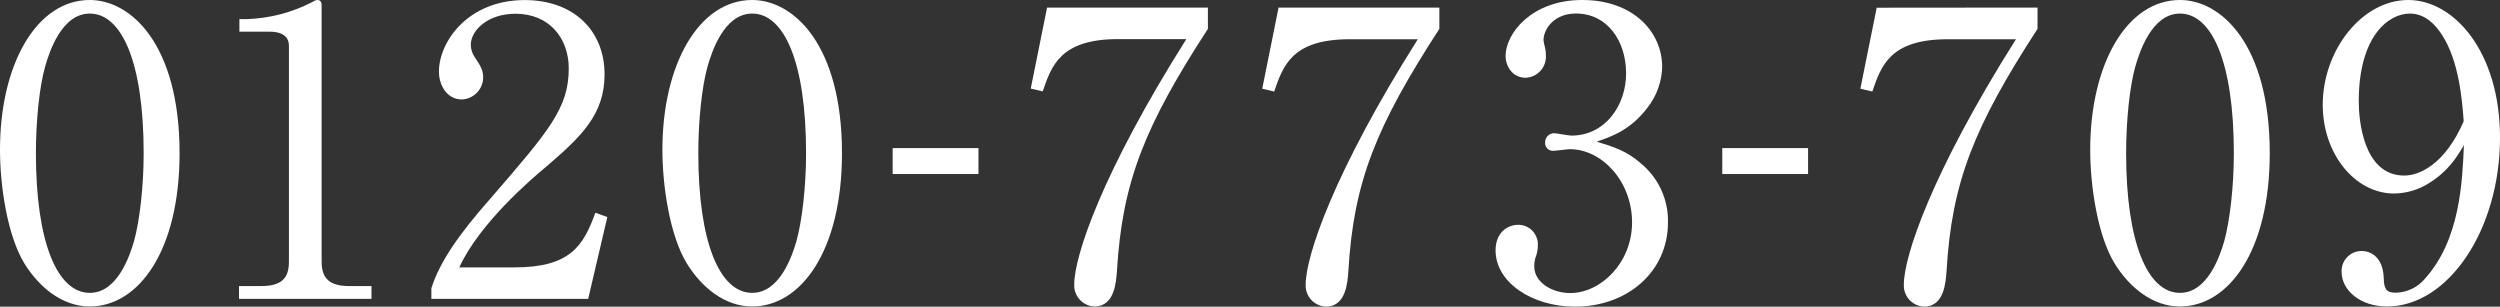
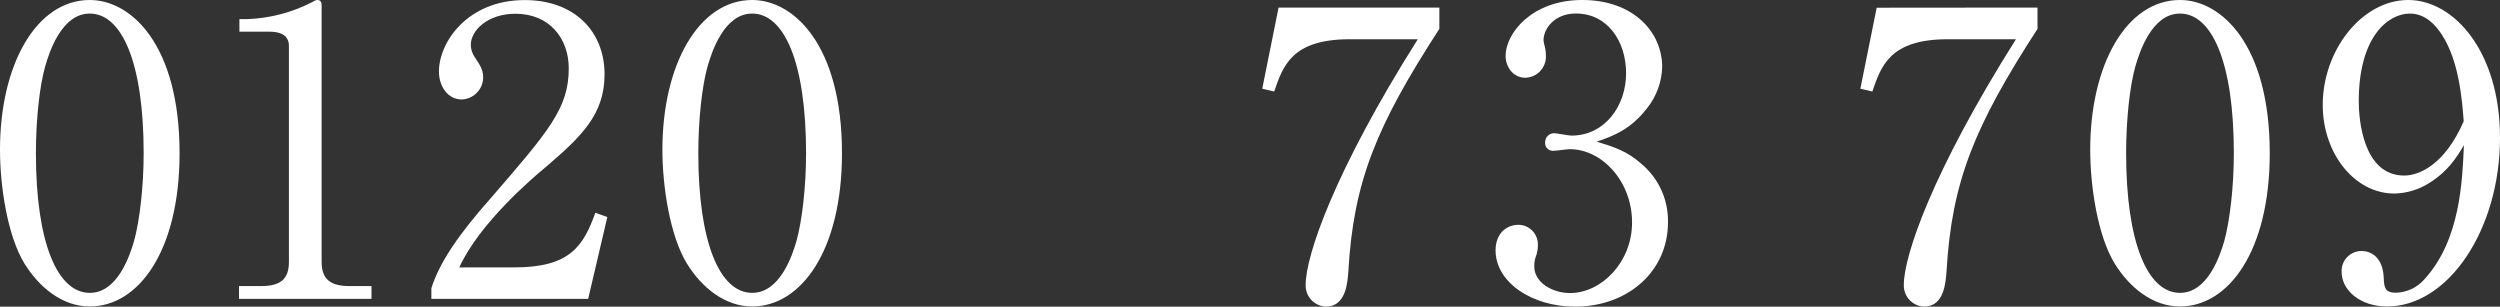
<svg xmlns="http://www.w3.org/2000/svg" id="_レイヤー_2" width="703.91" height="86.34" viewBox="0 0 703.91 86.34">
  <rect x="0" y="0" width="703.91" height="86.34" fill="#333333" stroke="none" />
  <defs>
    <style>.cls-1{fill:#fff;}</style>
  </defs>
  <g id="_レイヤー_1-2">
    <g id="_レイヤー_2-2">
      <g id="_枠">
        <path class="cls-1" d="m25.28,86.29c-7.75,0-14.27-5.4-18.43-12.14C2.13,66.4,0,52.58,0,42.13,0,18.2,10.22,0,25.28,0c11.57,0,25.28,12.47,25.28,43.14,0,27.53-11.56,43.15-25.28,43.15ZM12.7,18.76c-1.58,5.62-2.59,15.06-2.59,24.38,0,25.06,6,39.32,15.17,39.32,7.75,0,11.23-10.33,12.47-14.6,1.57-5.73,2.7-15.28,2.7-24.72,0-25.61-6.18-39.32-15.17-39.32-7.98,0-11.46,11.01-12.58,14.94Z" />
        <path class="cls-1" d="m67.3,80.55h6.18c5.84,0,7.87-2.24,7.87-6.85V12.92c0-3.48-3.26-4-5.4-4h-8.54v-3.53h2c6.39-.2,12.65-1.81,18.34-4.72.79-.45,1.12-.67,1.57-.67,1,0,1.24.67,1.24,1.57v72.13c0,4.83,2.36,6.85,7.86,6.85h6.18v3.6h-37.3v-3.6Z" />
        <path class="cls-1" d="m165.61,84.15h-44.15v-3c2.25-7.15,7.54-14.98,16.54-25.15,16.52-19.1,22.14-25.5,22.14-36.74,0-8.42-5.4-15.39-15-15.39-7.86,0-12.58,4.72-12.58,8.76.02,1.25.41,2.47,1.13,3.49,1.46,2.24,2.35,3.48,2.35,5.61.02,3.38-2.66,6.16-6.04,6.27-3.94,0-6.41-3.71-6.41-7.87C123.59,11.93,131.59.02,147.75.02c13.93,0,22.47,8.76,22.47,20.9,0,11.34-6.52,17.52-16.63,26.18-3.82,3.14-18.65,15.84-24.27,28.19h15.51c15.73,0,19.43-6.06,22.8-15.39l3.37,1.22-5.39,23.03Z" />
        <path class="cls-1" d="m211.79,86.29c-7.75,0-14.27-5.4-18.42-12.14-4.72-7.75-6.86-21.57-6.86-32,0-23.95,10.23-42.15,25.28-42.15,11.57,0,25.28,12.47,25.28,43.14,0,27.53-11.57,43.15-25.28,43.15Zm-12.58-67.53c-1.57,5.62-2.59,15.06-2.59,24.38,0,25.06,6,39.32,15.17,39.32,7.75,0,11.24-10.33,12.47-14.6,1.58-5.73,2.7-15.28,2.7-24.72,0-25.61-6.18-39.32-15.17-39.32-7.97,0-11.46,11.01-12.58,14.94Z" />
-         <path class="cls-1" d="m275.5,49h-24.16v-7.3h24.16v7.3Z" />
-         <path class="cls-1" d="m340.1,2.13v6c-17.86,27.49-24.1,43.1-25.61,68.16-.23,2.92-.57,10-6.3,10-3.28-.11-5.84-2.86-5.73-6.14,0-.01,0-.03,0-.04,0-8,7.87-31.57,31.57-69.1h-19.21c-16.29,0-18.76,7.53-21.23,14.72l-3.37-.79,4.6-22.81h45.28Z" />
        <path class="cls-1" d="m405.27,2.13v6c-17.86,27.53-24.16,43.14-25.62,68.2-.22,2.92-.56,10-6.29,10-3.27-.11-5.84-2.85-5.73-6.12,0-.02,0-.04,0-.06,0-8,7.87-31.57,31.57-69.1h-19.2c-16.29,0-18.76,7.53-21.23,14.72l-3.37-.79,4.6-22.85h45.27Z" />
        <path class="cls-1" d="m462,46c4.97,4.07,7.79,10.21,7.64,16.63,0,13.82-11.35,23.71-26.18,23.71-12.13,0-22.36-6.86-22.36-15.85,0-4.94,3.26-7.19,6.41-7.19,3.04,0,5.5,2.46,5.5,5.5,0,.04,0,.08,0,.12.02,1.23-.21,2.46-.67,3.6-.26.83-.37,1.71-.34,2.58,0,4.27,4.83,7.41,10.11,7.41,8.65,0,17.42-8.53,17.42-19.88,0-11.63-8.53-20.63-17.53-20.63-.67,0-3.82.45-4.49.45-1.21.15-2.31-.72-2.46-1.93-.02-.14-.02-.29,0-.43-.02-1.4,1.1-2.56,2.5-2.58.03,0,.05,0,.08,0,.67,0,4,.67,4.83.67,9.44,0,15.39-8.43,15.39-17.53s-5.28-16.85-14.15-16.85c-6,0-9.1,4.27-9.1,7.53.06.57.17,1.13.33,1.68.23.88.34,1.79.34,2.7.13,3.28-2.41,6.04-5.69,6.18-.01,0-.03,0-.04,0-3.71,0-5.62-3.26-5.62-6.18.01-6.16,7.2-15.71,21.58-15.71s22.51,9,22.51,18.88c-.12,4.16-1.57,8.18-4.15,11.45-4.61,6.07-9.66,8-14.27,9.55,5.13,1.58,8.5,2.7,12.42,6.12Z" />
-         <path class="cls-1" d="m509.09,49h-24.16v-7.3h24.16v7.3Z" />
        <path class="cls-1" d="m573.69,2.13v6c-17.86,27.53-24.15,43.14-25.61,68.2-.23,2.92-.57,10-6.3,10-3.28-.11-5.84-2.86-5.73-6.14,0-.01,0-.03,0-.04,0-8,7.87-31.57,31.57-69.1h-19.21c-16.29,0-18.76,7.53-21.23,14.72l-3.37-.79,4.6-22.81,45.28-.04Z" />
        <path class="cls-1" d="m613.8,86.29c-7.75,0-14.26-5.4-18.42-12.14-4.72-7.75-6.85-21.57-6.85-32,0-23.95,10.22-42.15,25.27-42.15,11.58,0,25.28,12.47,25.28,43.14,0,27.53-11.57,43.15-25.28,43.15Zm-12.58-67.53c-1.57,5.62-2.58,15.06-2.58,24.38,0,25.06,6,39.32,15.16,39.32,7.76,0,11.24-10.33,12.48-14.6,1.57-5.73,2.69-15.28,2.69-24.72,0-25.61-6.18-39.32-15.17-39.32-7.97,0-11.45,11.01-12.58,14.94Z" />
        <path class="cls-1" d="m683.92,51.57c-2.93,1.85-6.31,2.86-9.78,2.92-11.14,0-20.14-11.24-20.14-24.94,0-15.55,11.15-29.55,24.07-29.55s25.84,14.61,25.84,38.76c0,25.95-14.6,47.53-31.79,47.53-7.53,0-12.81-4.5-12.81-9.78-.12-3.1,2.29-5.71,5.4-5.84.1,0,.2,0,.29,0,2.25,0,6,1.46,6.18,7.75.11,2.47.34,4,3.37,4,3.17-.07,6.16-1.5,8.2-3.93,10-11,10.56-27.64,11-37.63-2.08,3.52-4.44,7.34-9.83,10.71Zm3.7-41.68c-1.91-3-4.83-6.07-9.1-6.07-5.95,0-14.38,6.29-14.38,24.72,0,5.17,1.24,20.89,12.81,20.89,4.27,0,11.46-3.14,16.74-15.28-.45-6.15-1.35-16.96-6.07-24.26Z" />
      </g>
    </g>
  </g>
</svg>